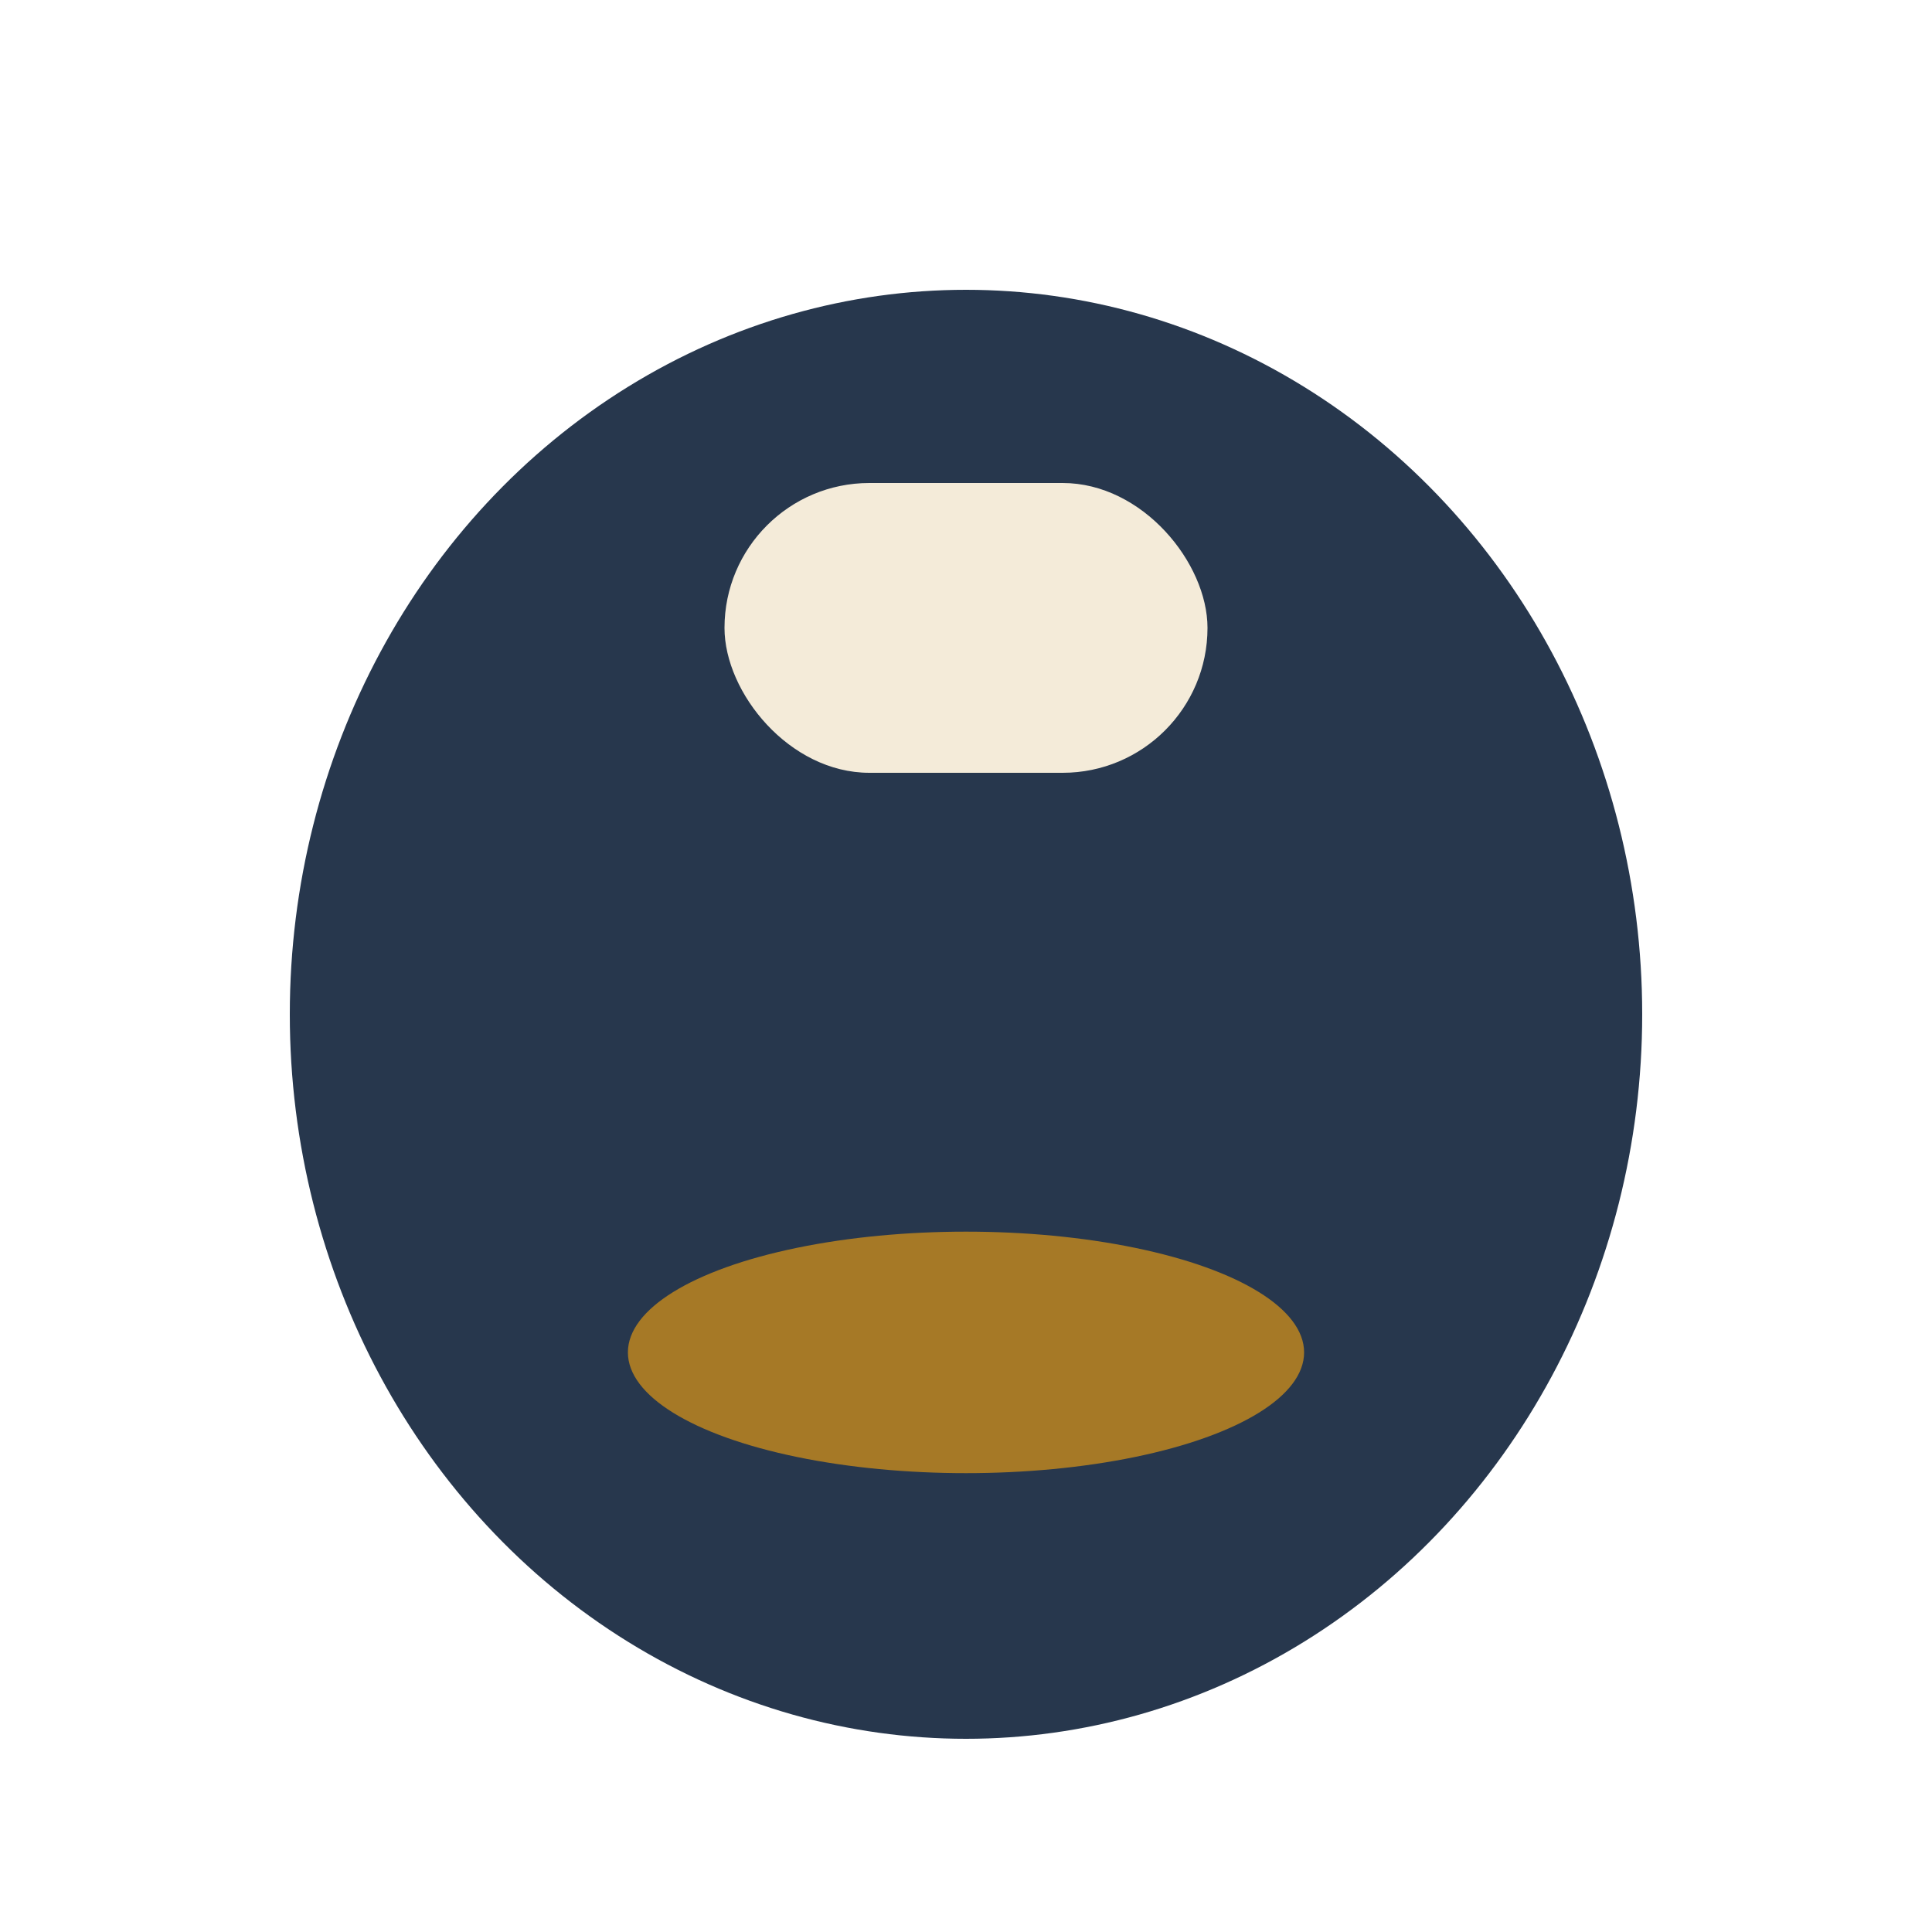
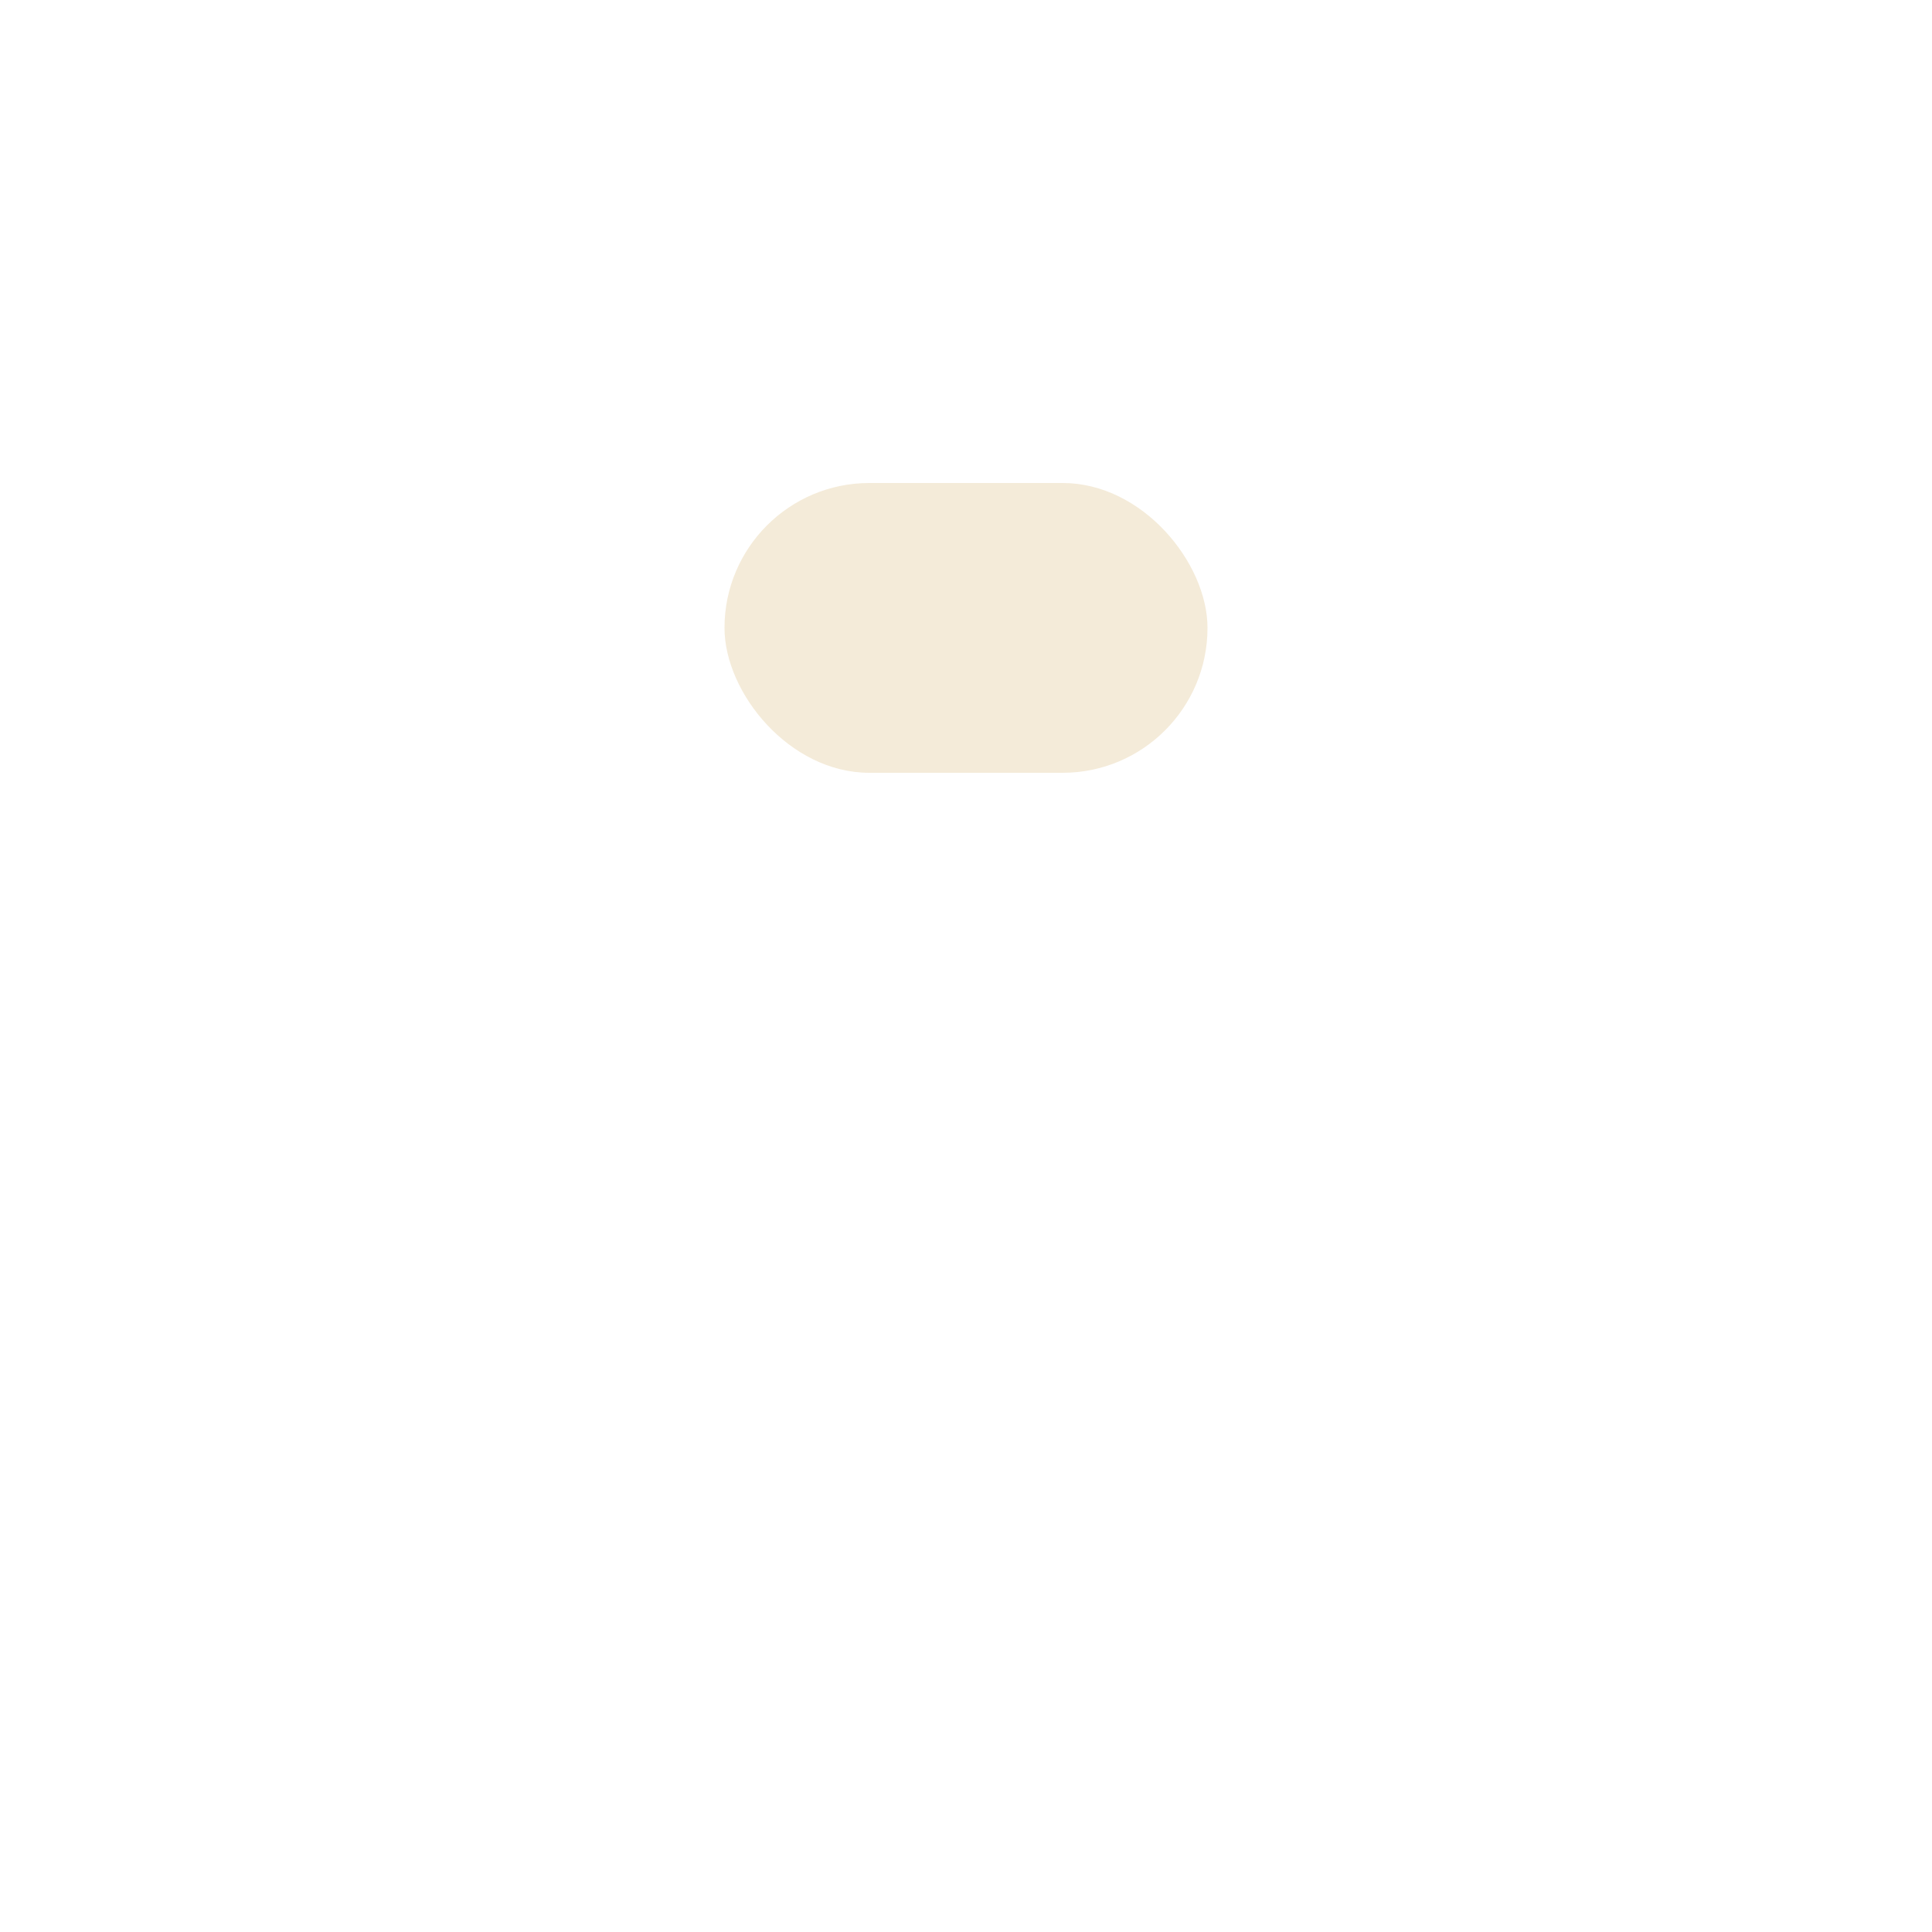
<svg xmlns="http://www.w3.org/2000/svg" width="40" height="40" viewBox="0 0 40 40">
-   <ellipse cx="20" cy="21" rx="14" ry="15" fill="#27374D" />
-   <ellipse cx="20" cy="28" rx="7" ry="2.5" fill="#A67926" />
  <rect x="15" y="10" width="10" height="6" rx="3" fill="#F4EBD9" />
</svg>